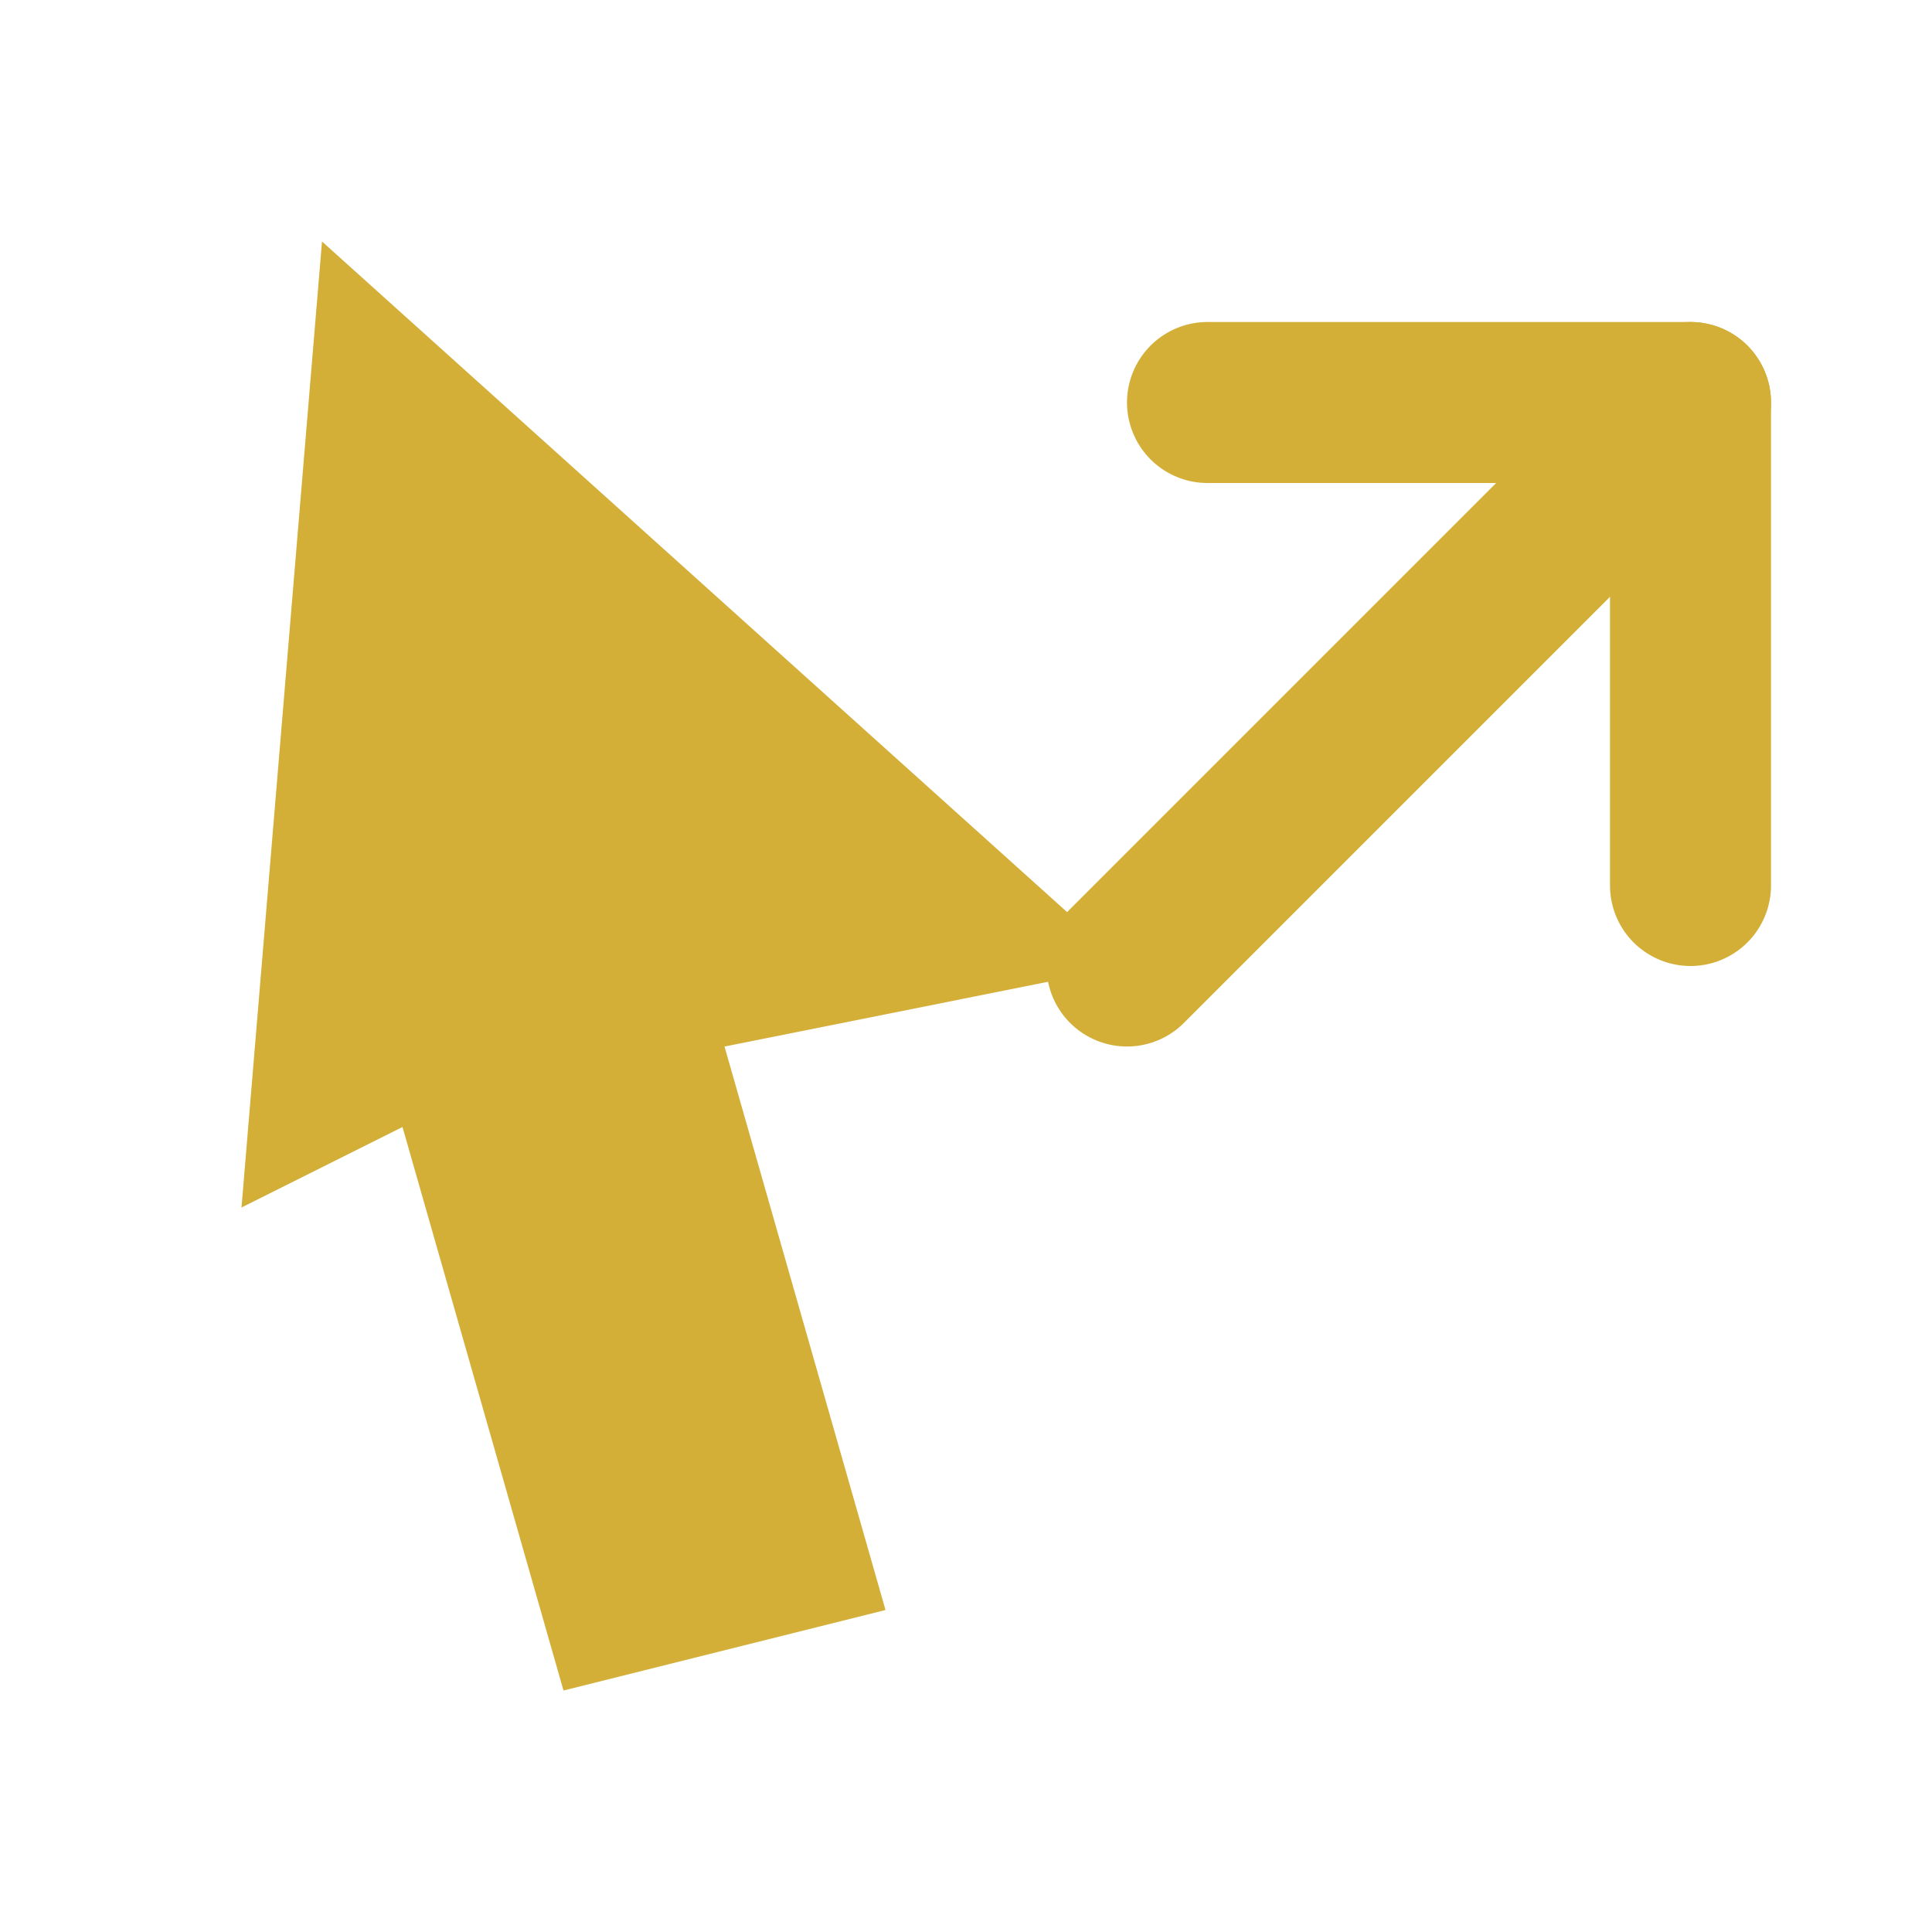
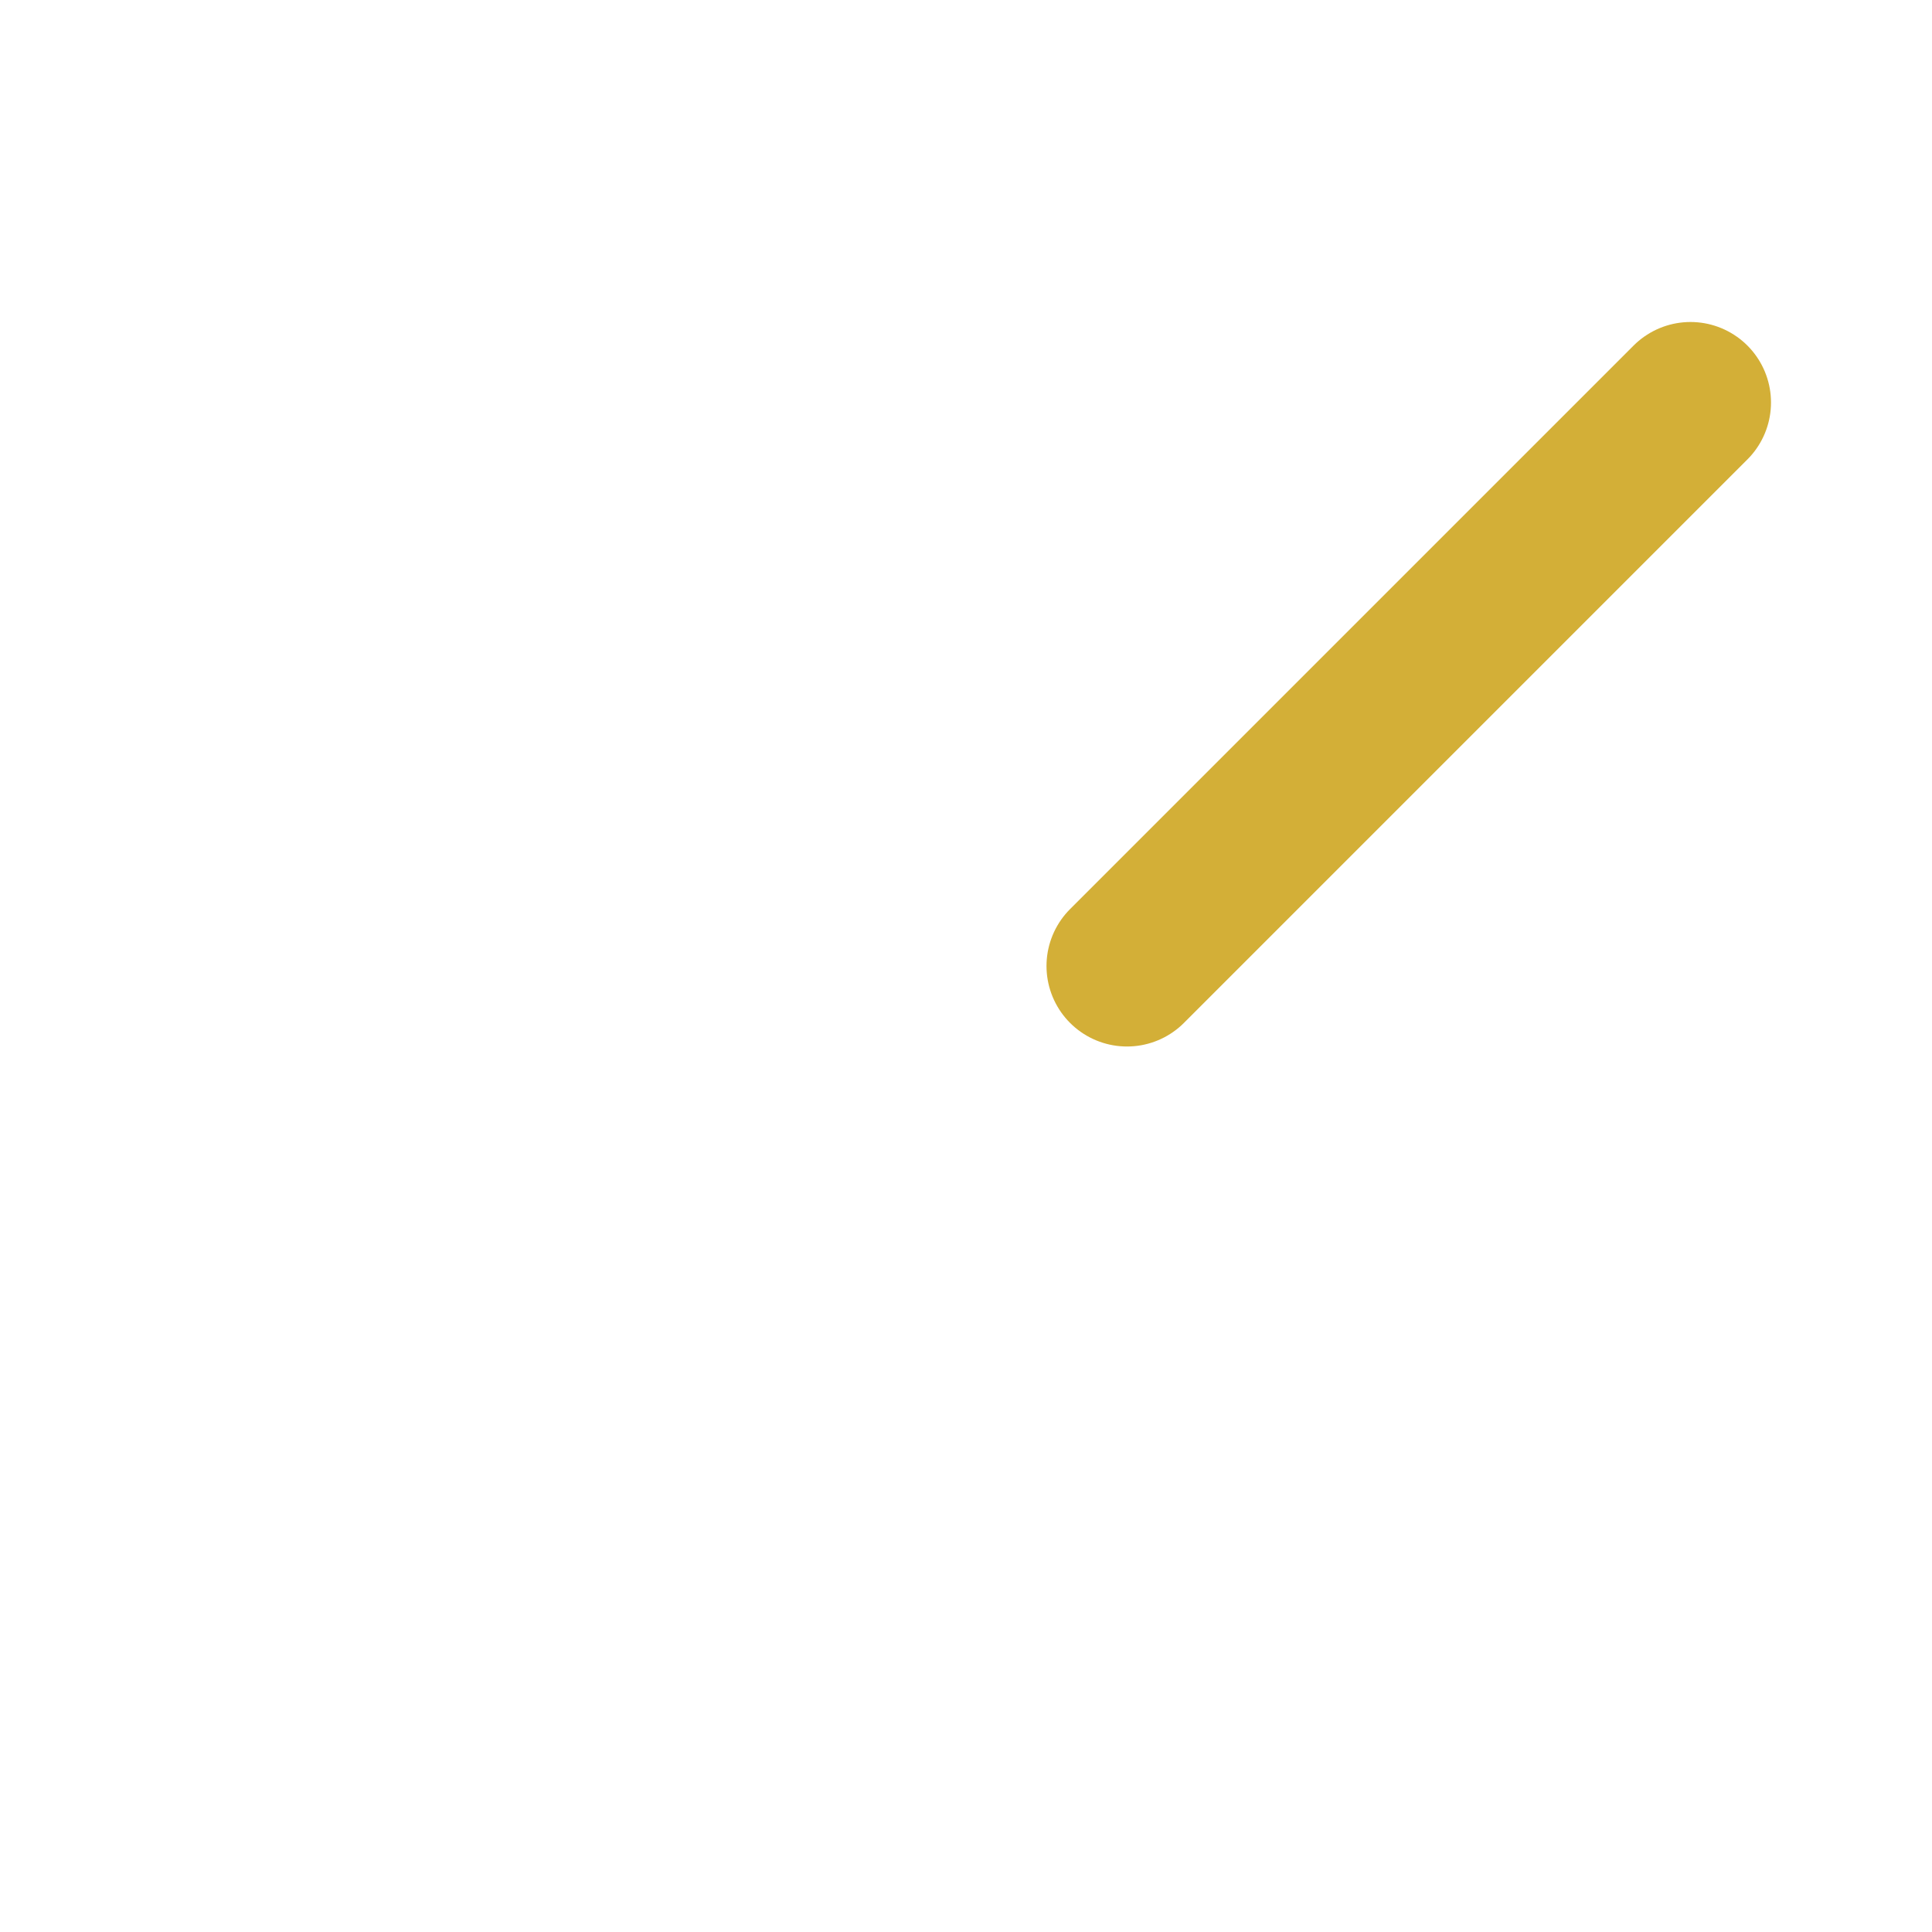
<svg xmlns="http://www.w3.org/2000/svg" width="48" height="48" viewBox="0 0 48 48">
-   <path d="M8 6L28 24L18 26L22 40L14 42L10 28L6 30L8 6Z" fill="#D3AF37" />
-   <path d="M30 10H42V22" fill="none" stroke="#D3AF37" stroke-width="4" stroke-linecap="round" stroke-linejoin="round" />
  <path d="M42 10L28 24" fill="none" stroke="#D3AF37" stroke-width="4" stroke-linecap="round" stroke-linejoin="round" />
</svg>